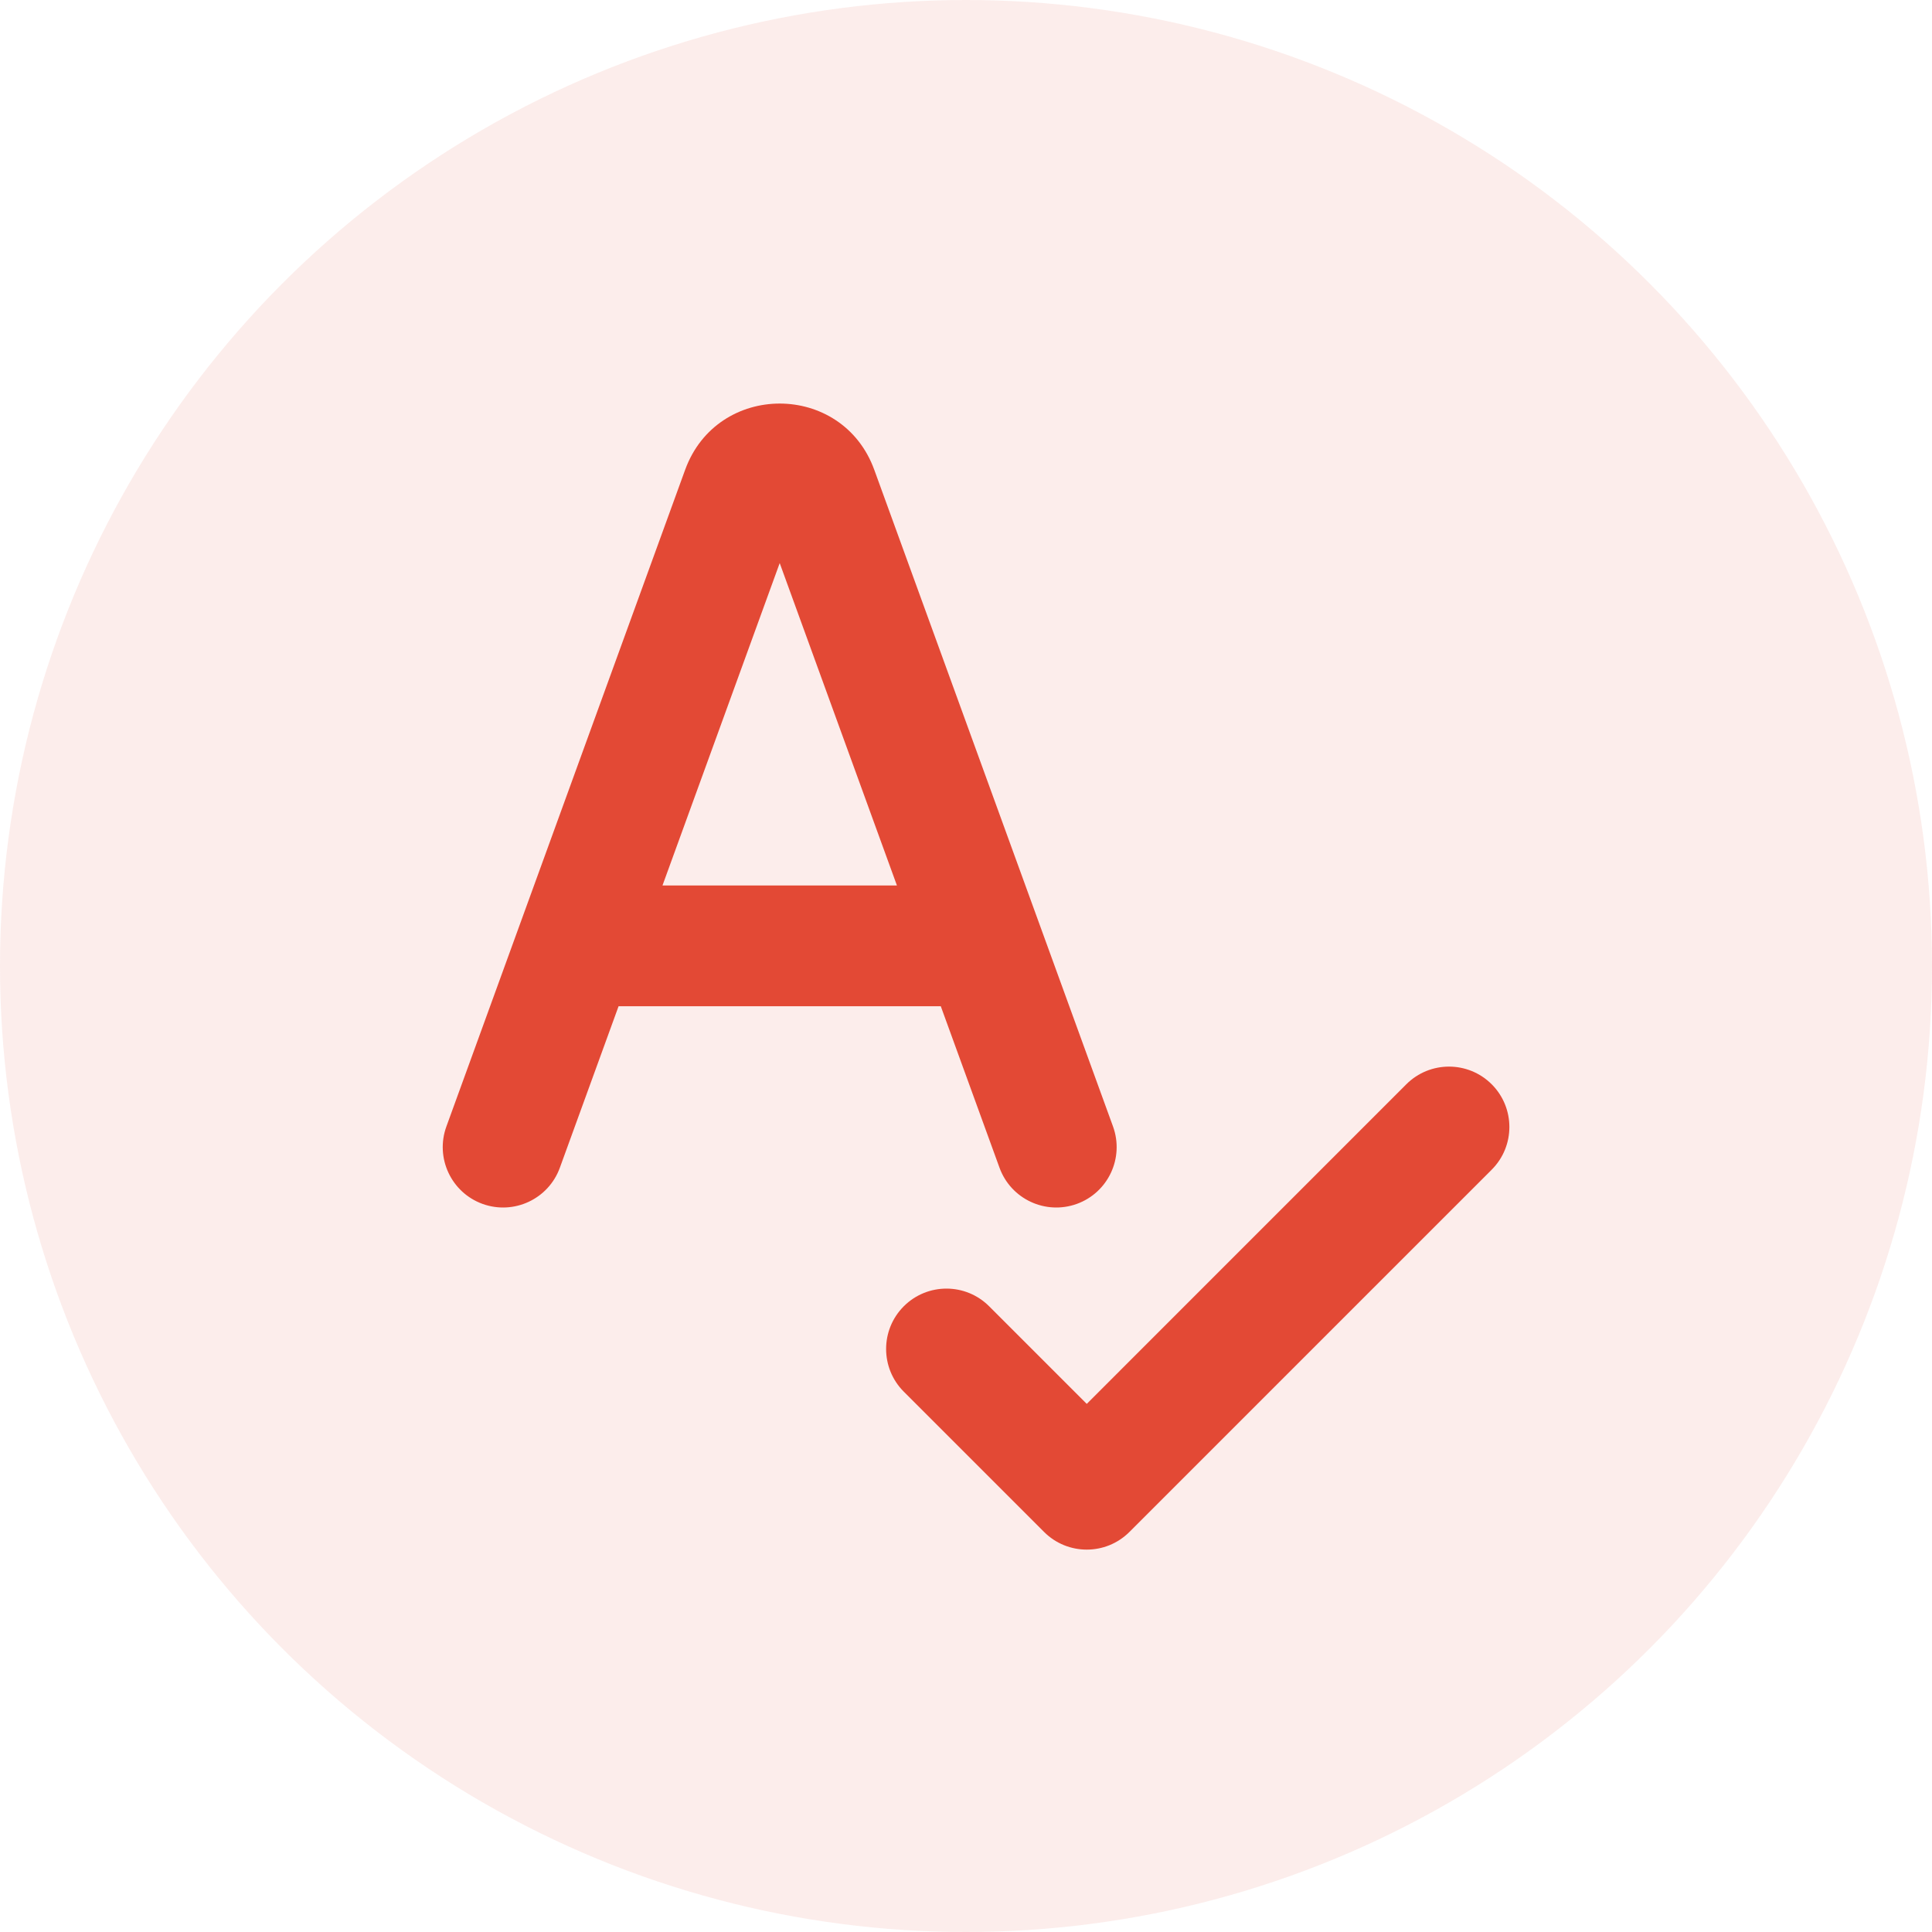
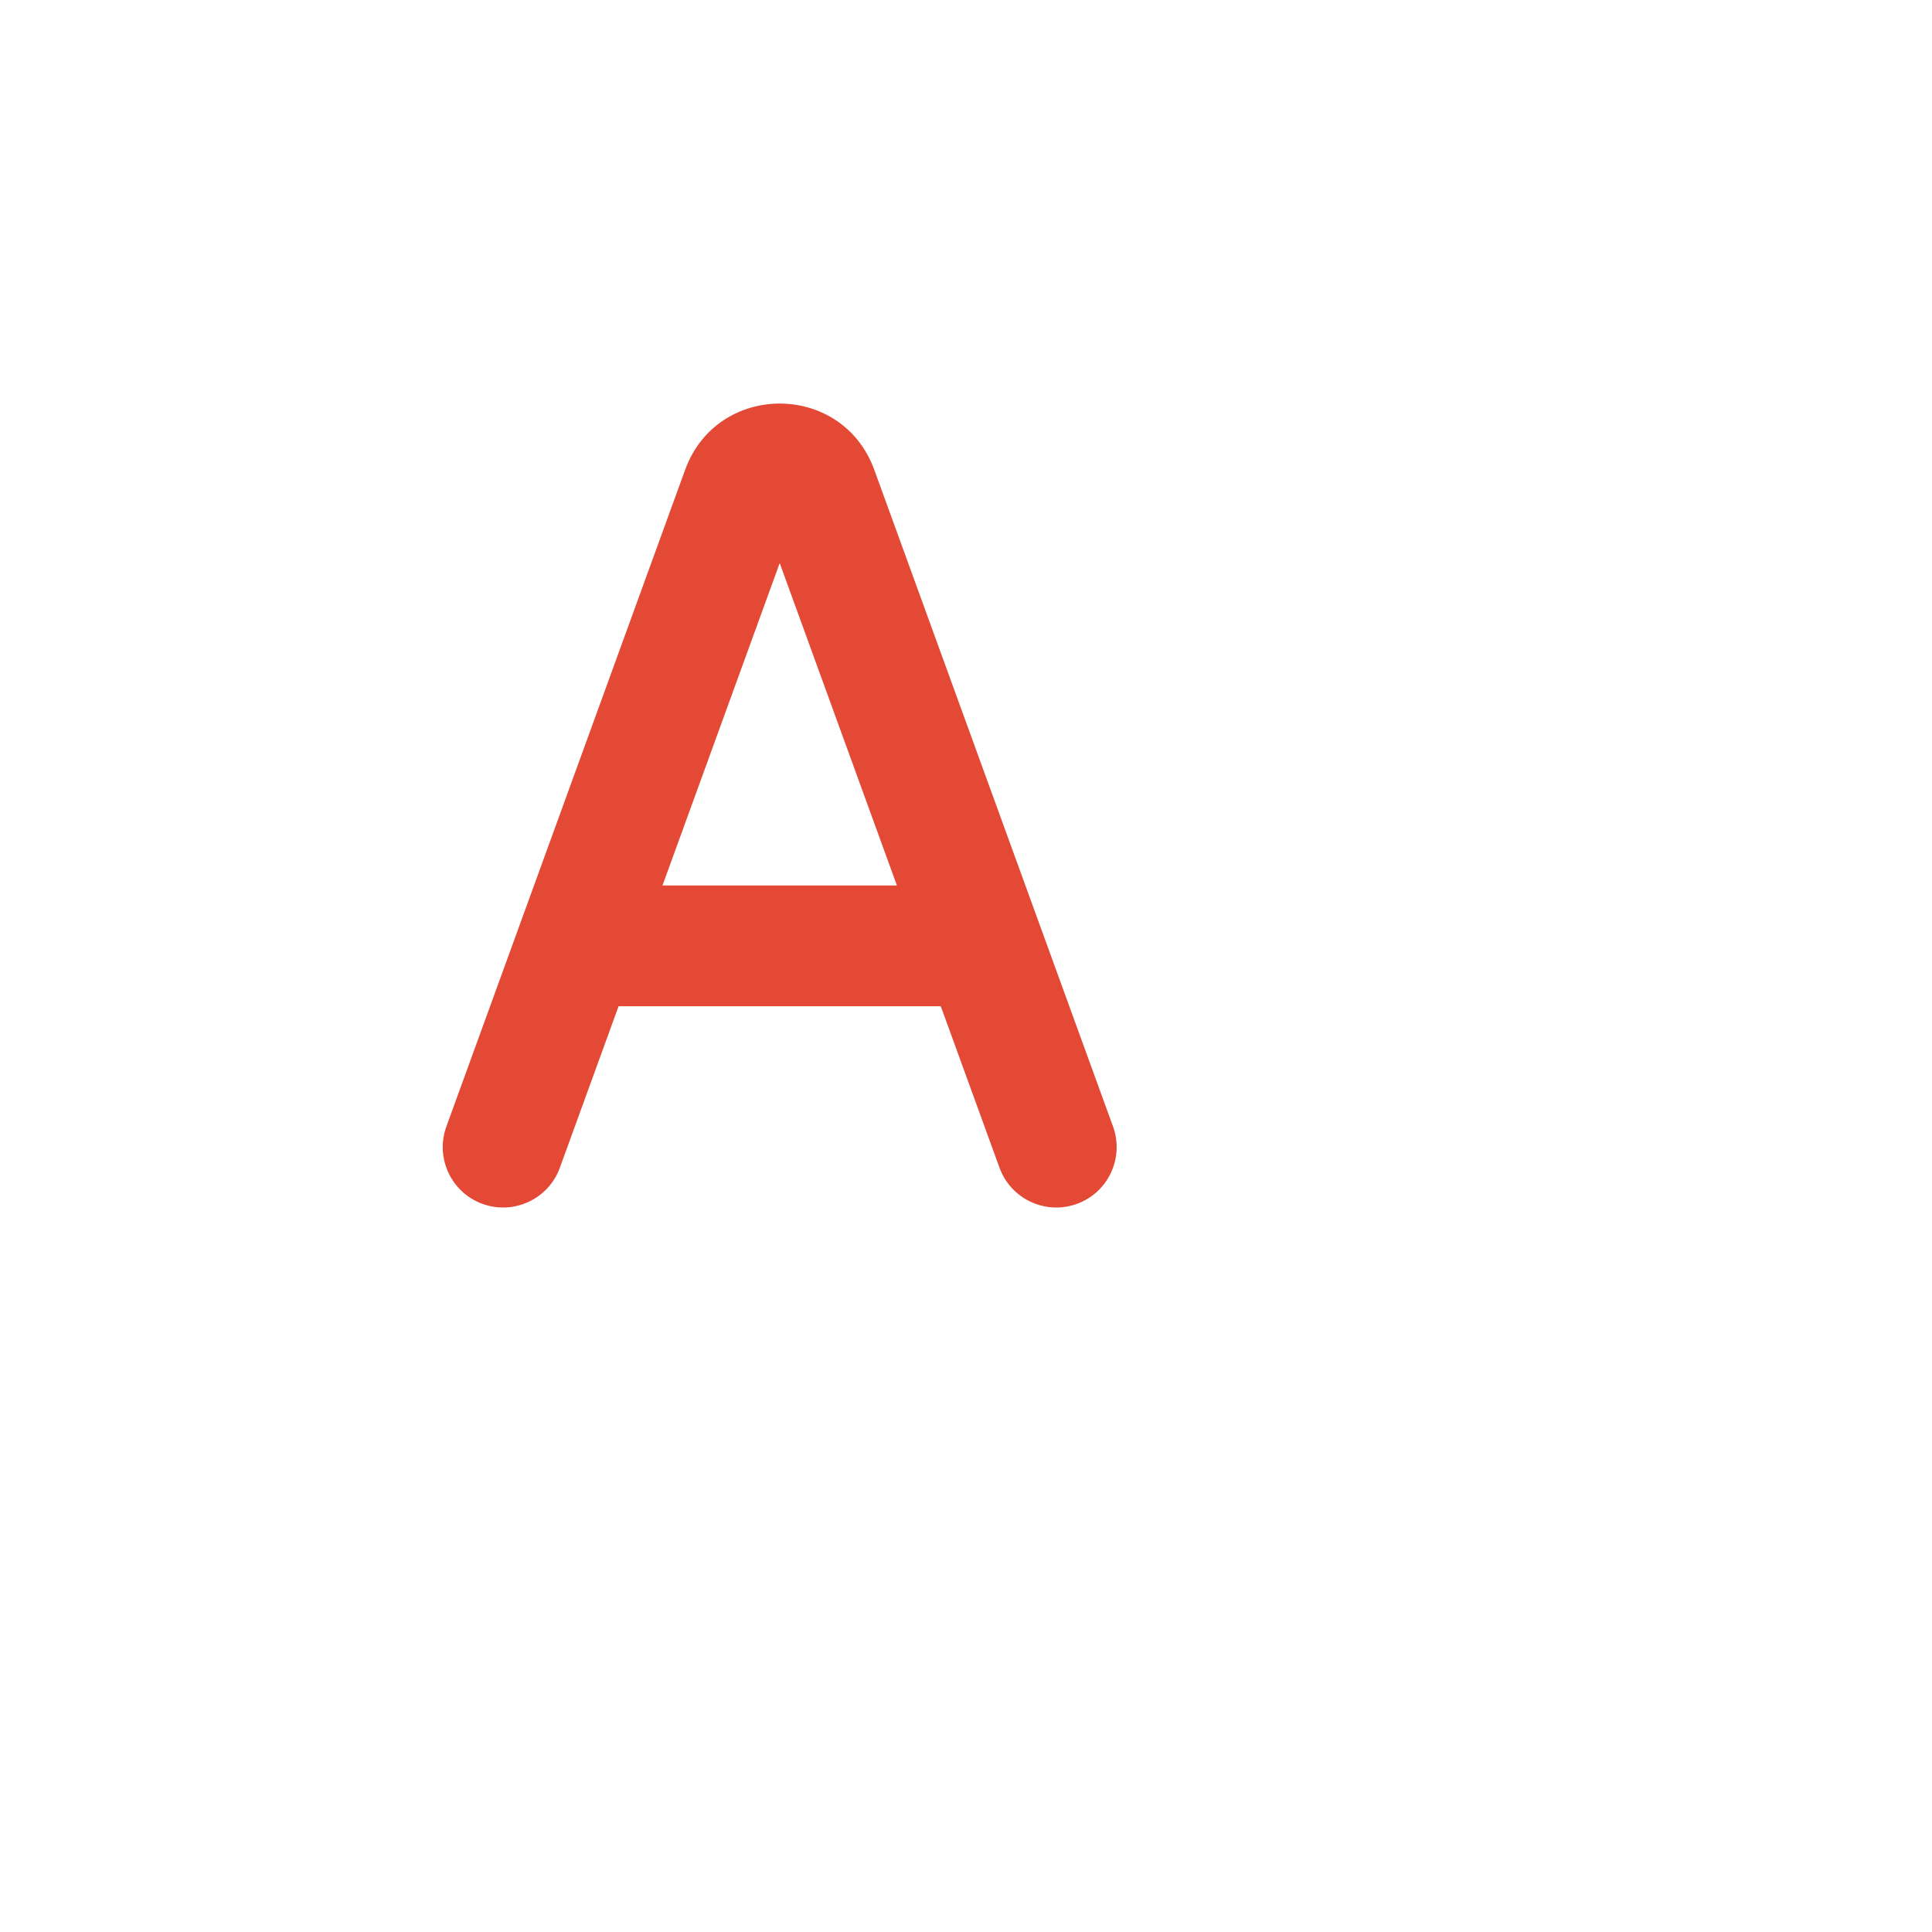
<svg xmlns="http://www.w3.org/2000/svg" width="40" height="40" viewBox="0 0 40 40" fill="none">
-   <circle opacity="0.1" cx="20" cy="20" r="20" fill="#E34935" />
  <path fill-rule="evenodd" clip-rule="evenodd" d="M19.478 20.833L20.694 24.177C20.93 24.826 21.647 25.16 22.296 24.925C22.945 24.689 23.279 23.972 23.044 23.323L18.101 9.727C17.436 7.898 14.85 7.898 14.185 9.727L9.242 23.323C9.006 23.972 9.341 24.689 9.989 24.925C10.638 25.16 11.355 24.826 11.591 24.177L12.807 20.833H19.478ZM18.57 18.333L16.143 11.658L13.716 18.333H18.57Z" fill="#E34935" />
-   <path d="M30.884 22.449C31.372 22.938 31.372 23.729 30.884 24.217L23.384 31.717C22.896 32.205 22.104 32.205 21.616 31.717L18.712 28.813C18.224 28.325 18.224 27.533 18.712 27.045C19.2 26.557 19.991 26.557 20.479 27.045L22.5 29.066L29.116 22.449C29.604 21.961 30.396 21.961 30.884 22.449Z" fill="#E34935" />
</svg>